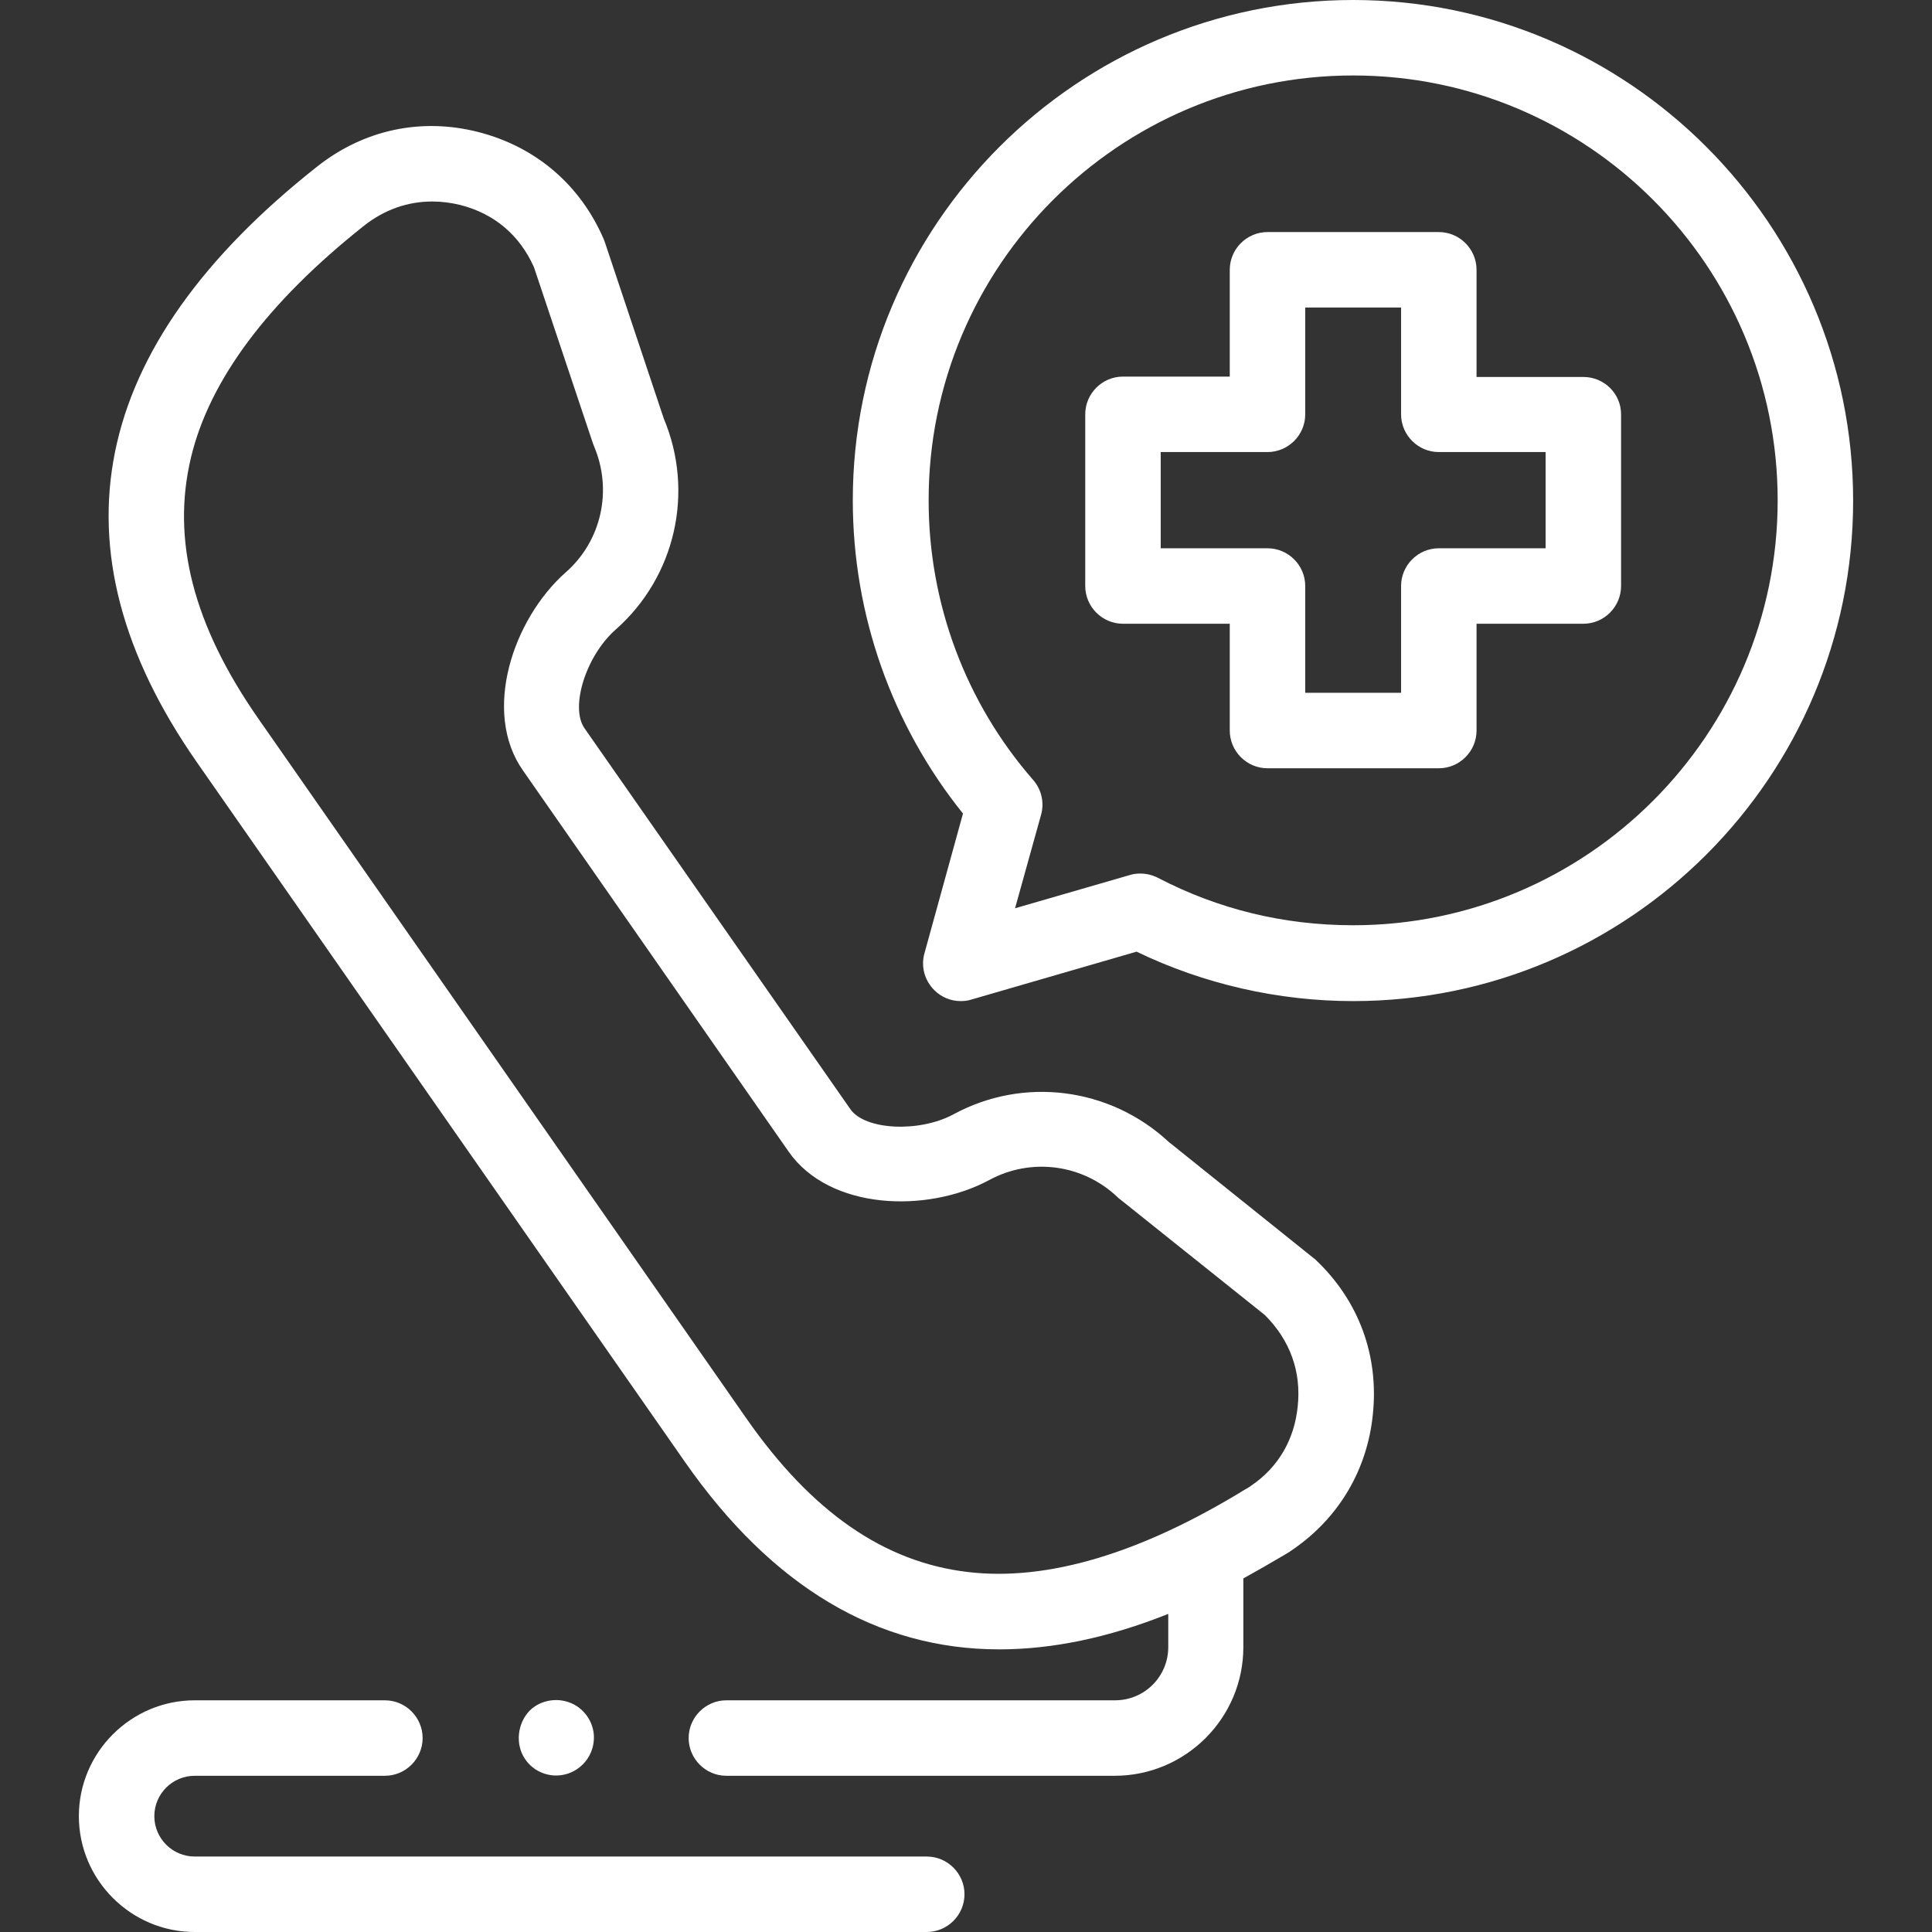
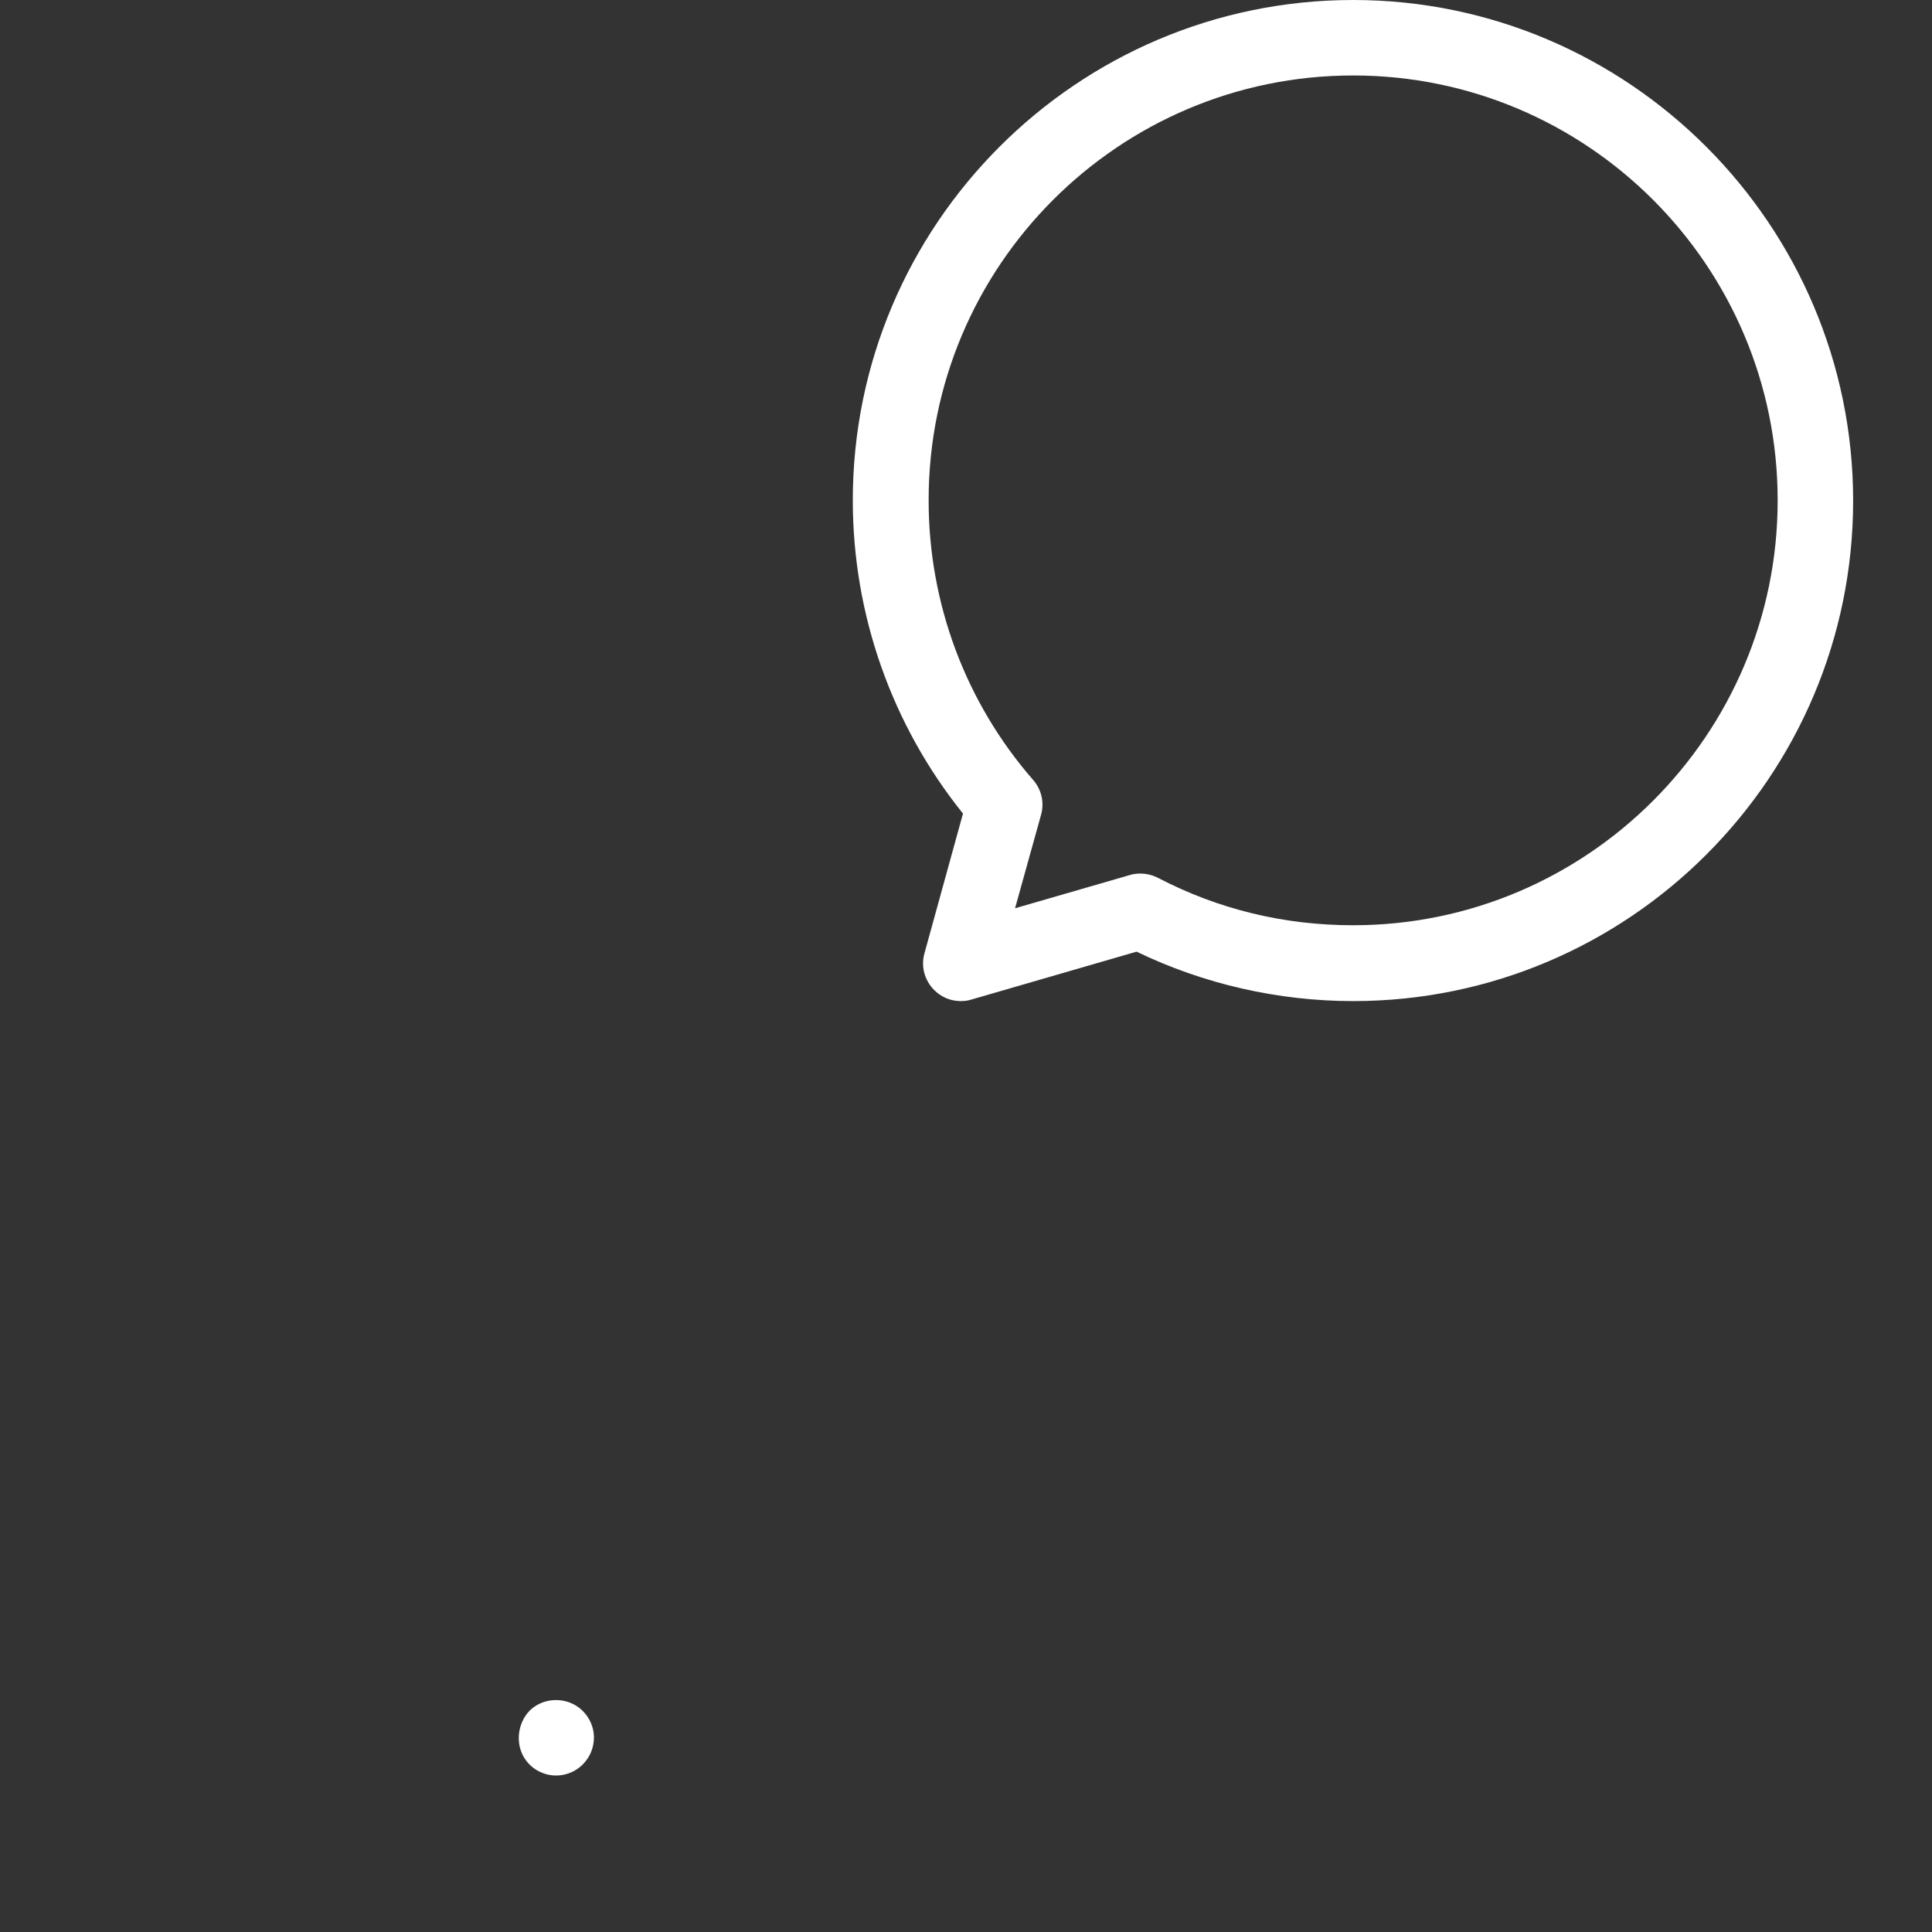
<svg xmlns="http://www.w3.org/2000/svg" id="Capa_1" x="0px" y="0px" viewBox="0 0 512 512" style="enable-background:new 0 0 512 512;" xml:space="preserve">
  <rect x="0" y="0" width="512" height="512" fill="#333333" stroke="none" />
  <style type="text/css">
	.st0{fill:#FFFFFF;}
</style>
  <g>
    <g>
-       <path class="st0" d="M348.7,333.9c-0.2-0.2-0.4-0.4-0.6-0.5l-38.4-30.8c-15.5-14.4-38.4-17.4-57-7.3c-9.1,4.9-23.4,4.2-27.3-1.3    l-70.5-101c-3.9-5.6,0.4-19.2,8.2-26.1c15.9-14,21-36.5,12.8-56l-15.6-46.7c-0.1-0.3-0.2-0.5-0.3-0.8c-6.2-14.4-18-24.5-33.2-28.4    c-15.2-3.9-30.4-0.6-42.7,9.1c-60.8,48-71.5,101.1-32,157.8l129.4,185.5c23.1,33.1,51,49.7,83.3,49.7c14.1,0,29-3.1,44.8-9.4v8.8    c0,7.8-6.3,14.1-14.1,14.1H192.5c-5.5,0-10,4.5-10,10s4.5,10,10,10h102.9c18.8,0,34.1-15.3,34.1-34.1v-18.2c3.6-2,7.3-4.1,11-6.3    c0.9-0.5,1.8-1.1,2.6-1.7c11.8-8.3,19.2-20.8,20.7-35.3C365.5,359.3,360.1,344.7,348.7,333.9L348.7,333.9z M343.9,372.8    c-0.9,8.7-5.1,16-12.3,20.9c-0.5,0.4-1.1,0.7-1.6,1c-27.7,17-52.5,24.4-73.5,21.9c-22.2-2.6-41.4-15.9-58.7-40.7L68.5,190.5    c-17.3-24.8-23.1-47.4-17.9-69.2c4.9-20.6,20.4-41.3,45.9-61.5c5.3-4.2,11.5-6.4,18-6.4c2.5,0,4.9,0.3,7.4,0.9    c9.1,2.3,15.8,8,19.6,16.5l15.6,46.6c0.1,0.3,0.2,0.5,0.3,0.8c5,11.7,2,25.2-7.5,33.5c-14,12.4-22.2,37-11.3,52.5l70.4,101    c10.8,15.5,36.7,16.4,53.2,7.5c11.1-6,24.8-4.2,34,4.6c0.2,0.2,0.4,0.4,0.6,0.5l38.4,30.7C341.9,355.2,344.9,363.5,343.9,372.8    L343.9,372.8z" />
      <path class="st0" d="M358.6,0C285.5,0,226,59.5,226,132.6c0,30.2,10.3,59.5,29.2,83l-10.2,37c-1,3.5,0,7.2,2.6,9.8    c1.9,1.9,4.4,2.9,7,2.9c0.9,0,1.9-0.1,2.8-0.4l43.8-12.7c17.8,8.6,37.6,13.1,57.4,13.1c73.1,0,132.5-59.5,132.5-132.6    S431.6,0,358.6,0L358.6,0z M358.6,245.2c-18.3,0-35.7-4.2-51.8-12.6c-1.4-0.7-3-1.1-4.6-1.1c-0.9,0-1.9,0.1-2.8,0.4l-30.4,8.8    l6.9-24.8c0.9-3.2,0.1-6.7-2.1-9.2c-17.9-20.5-27.7-46.8-27.7-74C246,70.5,296.5,20,358.6,20c62.1,0,112.5,50.5,112.5,112.6    S420.6,245.2,358.6,245.2z" />
-       <path class="st0" d="M419.6,99.9h-28.3V71.5c0-5.5-4.5-10-10-10h-45.4c-5.5,0-10,4.5-10,10v28.3h-28.3c-5.5,0-10,4.5-10,10v45.5    c0,5.5,4.5,10,10,10h28.3v28.3c0,5.5,4.5,10,10,10h45.4c5.5,0,10-4.5,10-10v-28.3h28.3c5.5,0,10-4.5,10-10v-45.5    C429.6,104.3,425.1,99.9,419.6,99.9z M409.6,145.3h-28.3c-5.5,0-10,4.5-10,10v28.3h-25.4v-28.3c0-5.5-4.5-10-10-10h-28.3v-25.5    h28.3c5.5,0,10-4.5,10-10V81.5h25.4v28.3c0,5.5,4.5,10,10,10h28.3V145.3z" />
-       <path class="st0" d="M245.6,492h-194c-5.9,0-10.7-4.8-10.7-10.7s4.8-10.7,10.7-10.7H102c5.5,0,10-4.5,10-10s-4.5-10-10-10H51.6    c-16.9,0-30.7,13.8-30.7,30.7S34.7,512,51.6,512h194c5.5,0,10-4.5,10-10S251.1,492,245.6,492z" />
      <path class="st0" d="M139.1,466.1c2.3,3.5,6.7,5.2,10.8,4.1c3.9-1,6.9-4.4,7.4-8.4c0.6-4.1-1.6-8.2-5.2-10.1    c-3.8-2-8.6-1.4-11.7,1.6C137.1,456.7,136.5,462.2,139.1,466.1L139.1,466.1z" />
    </g>
  </g>
</svg>